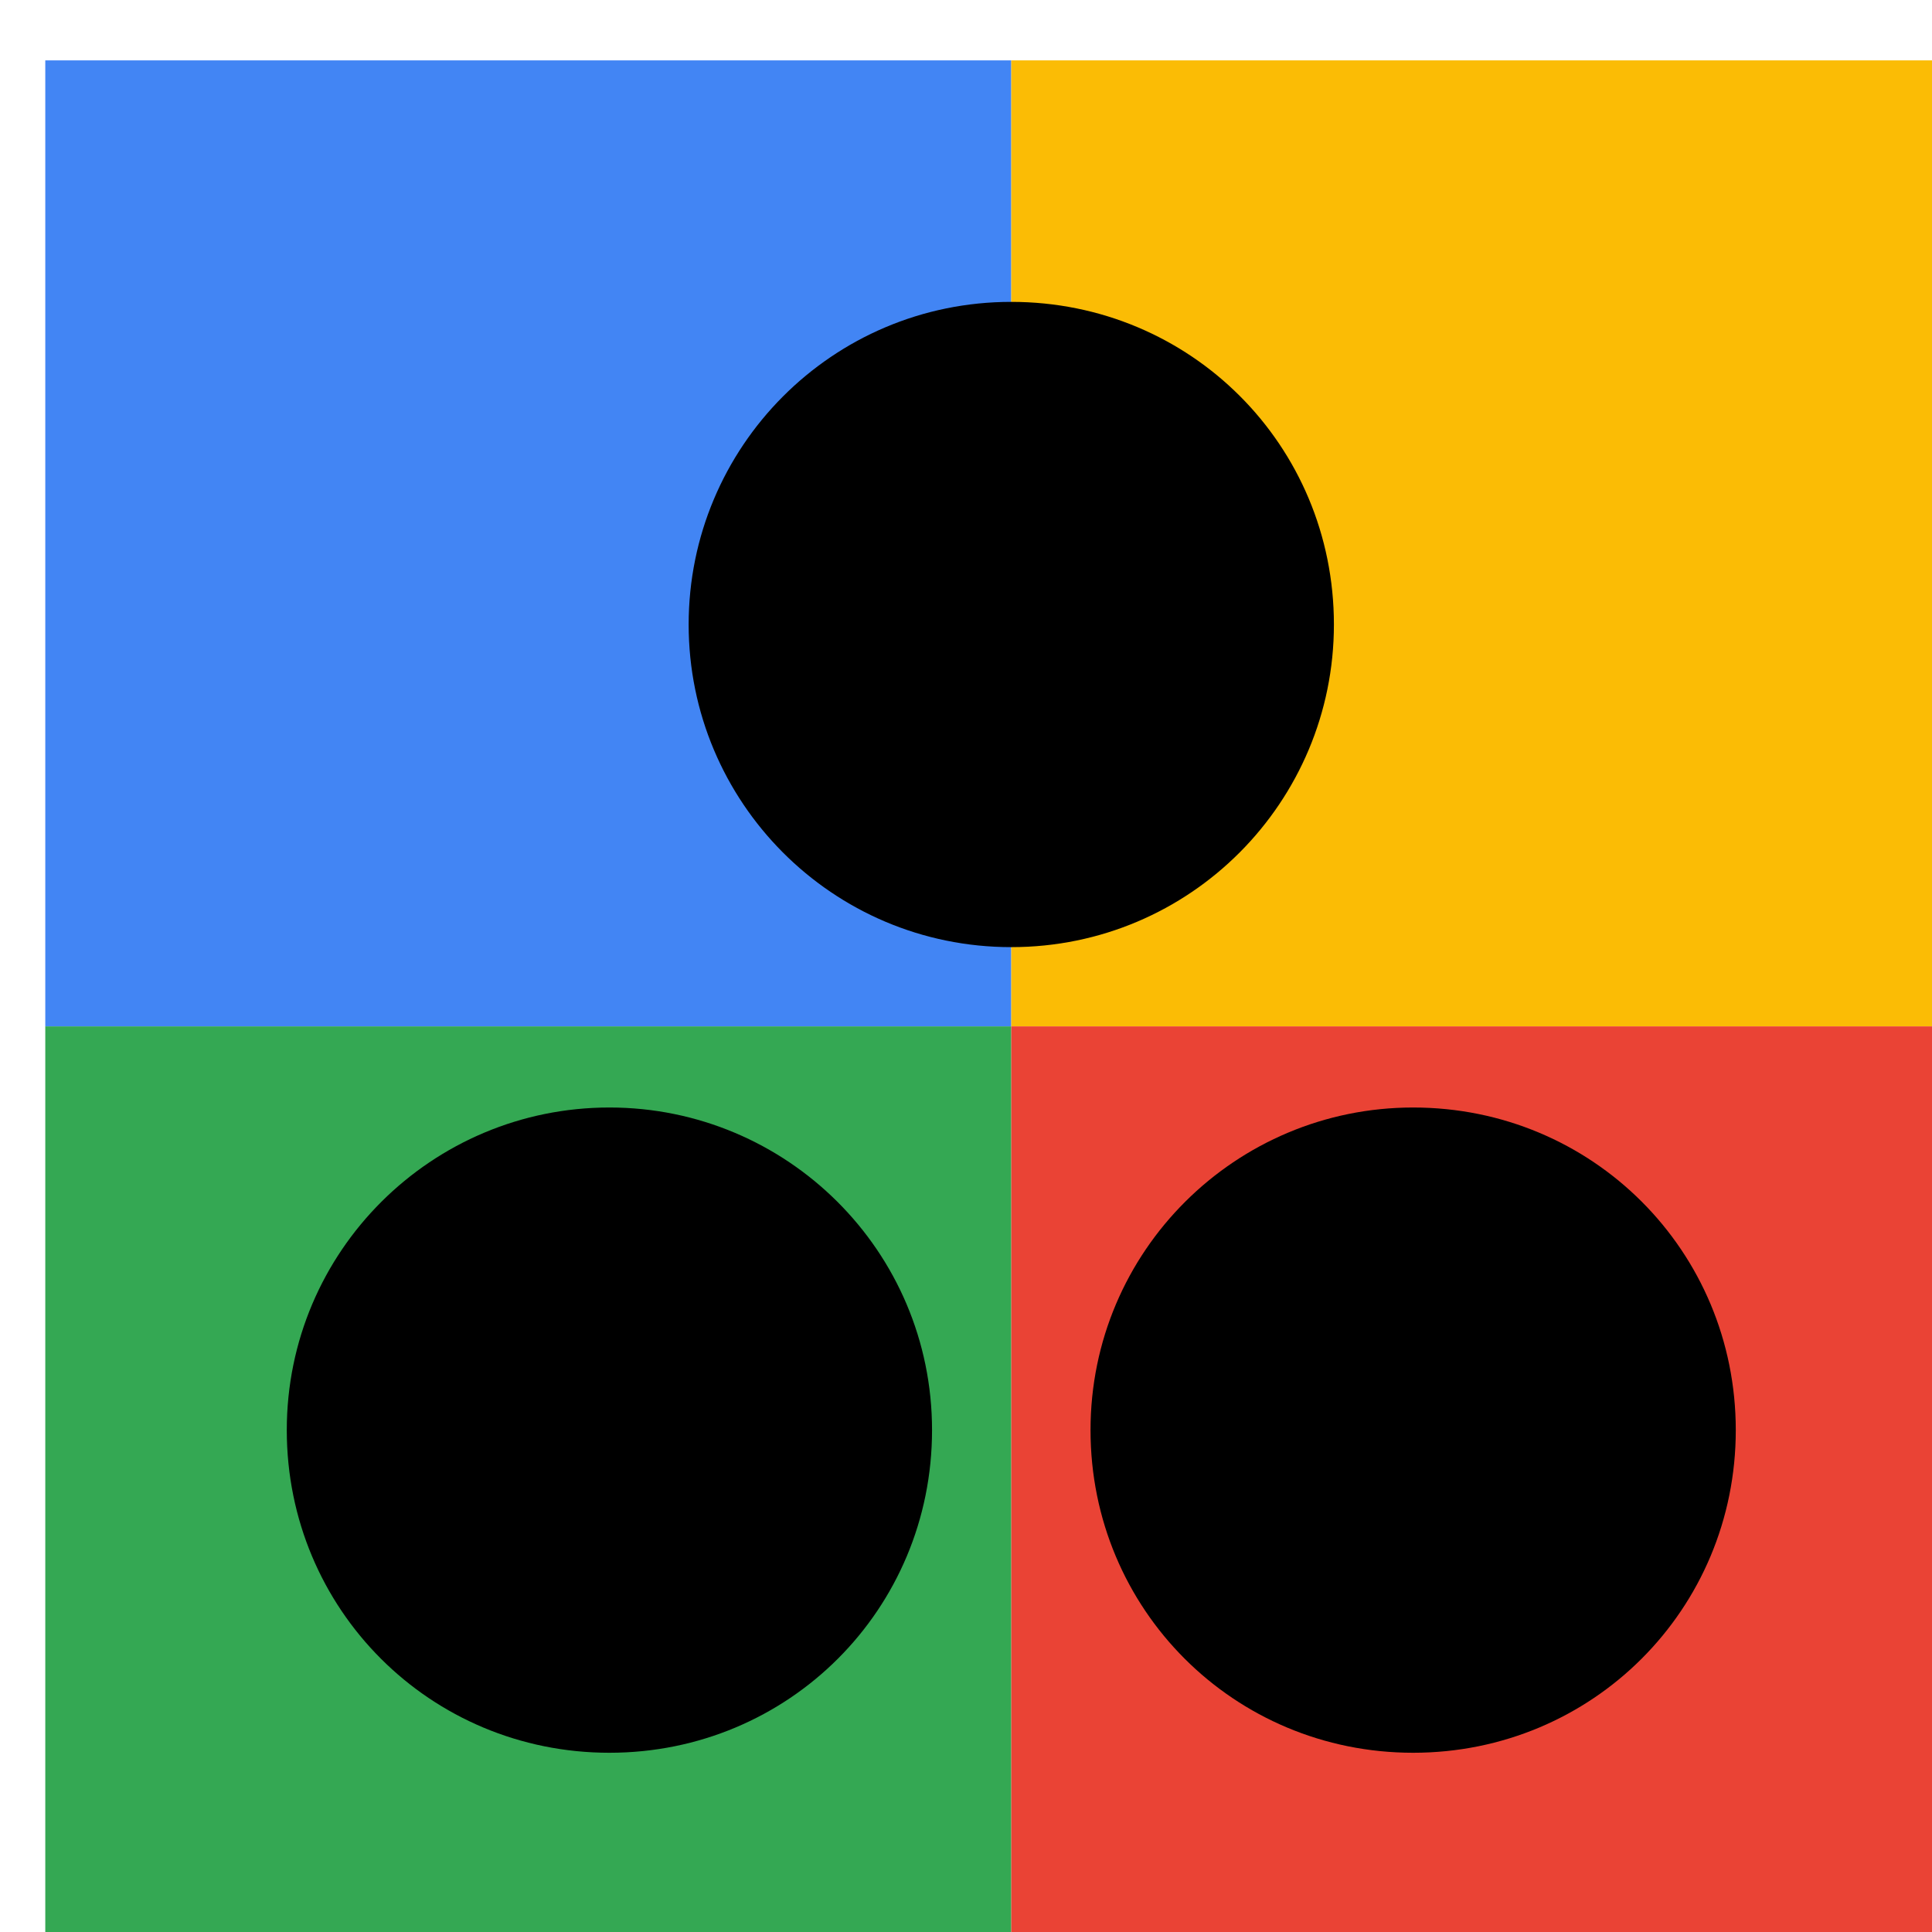
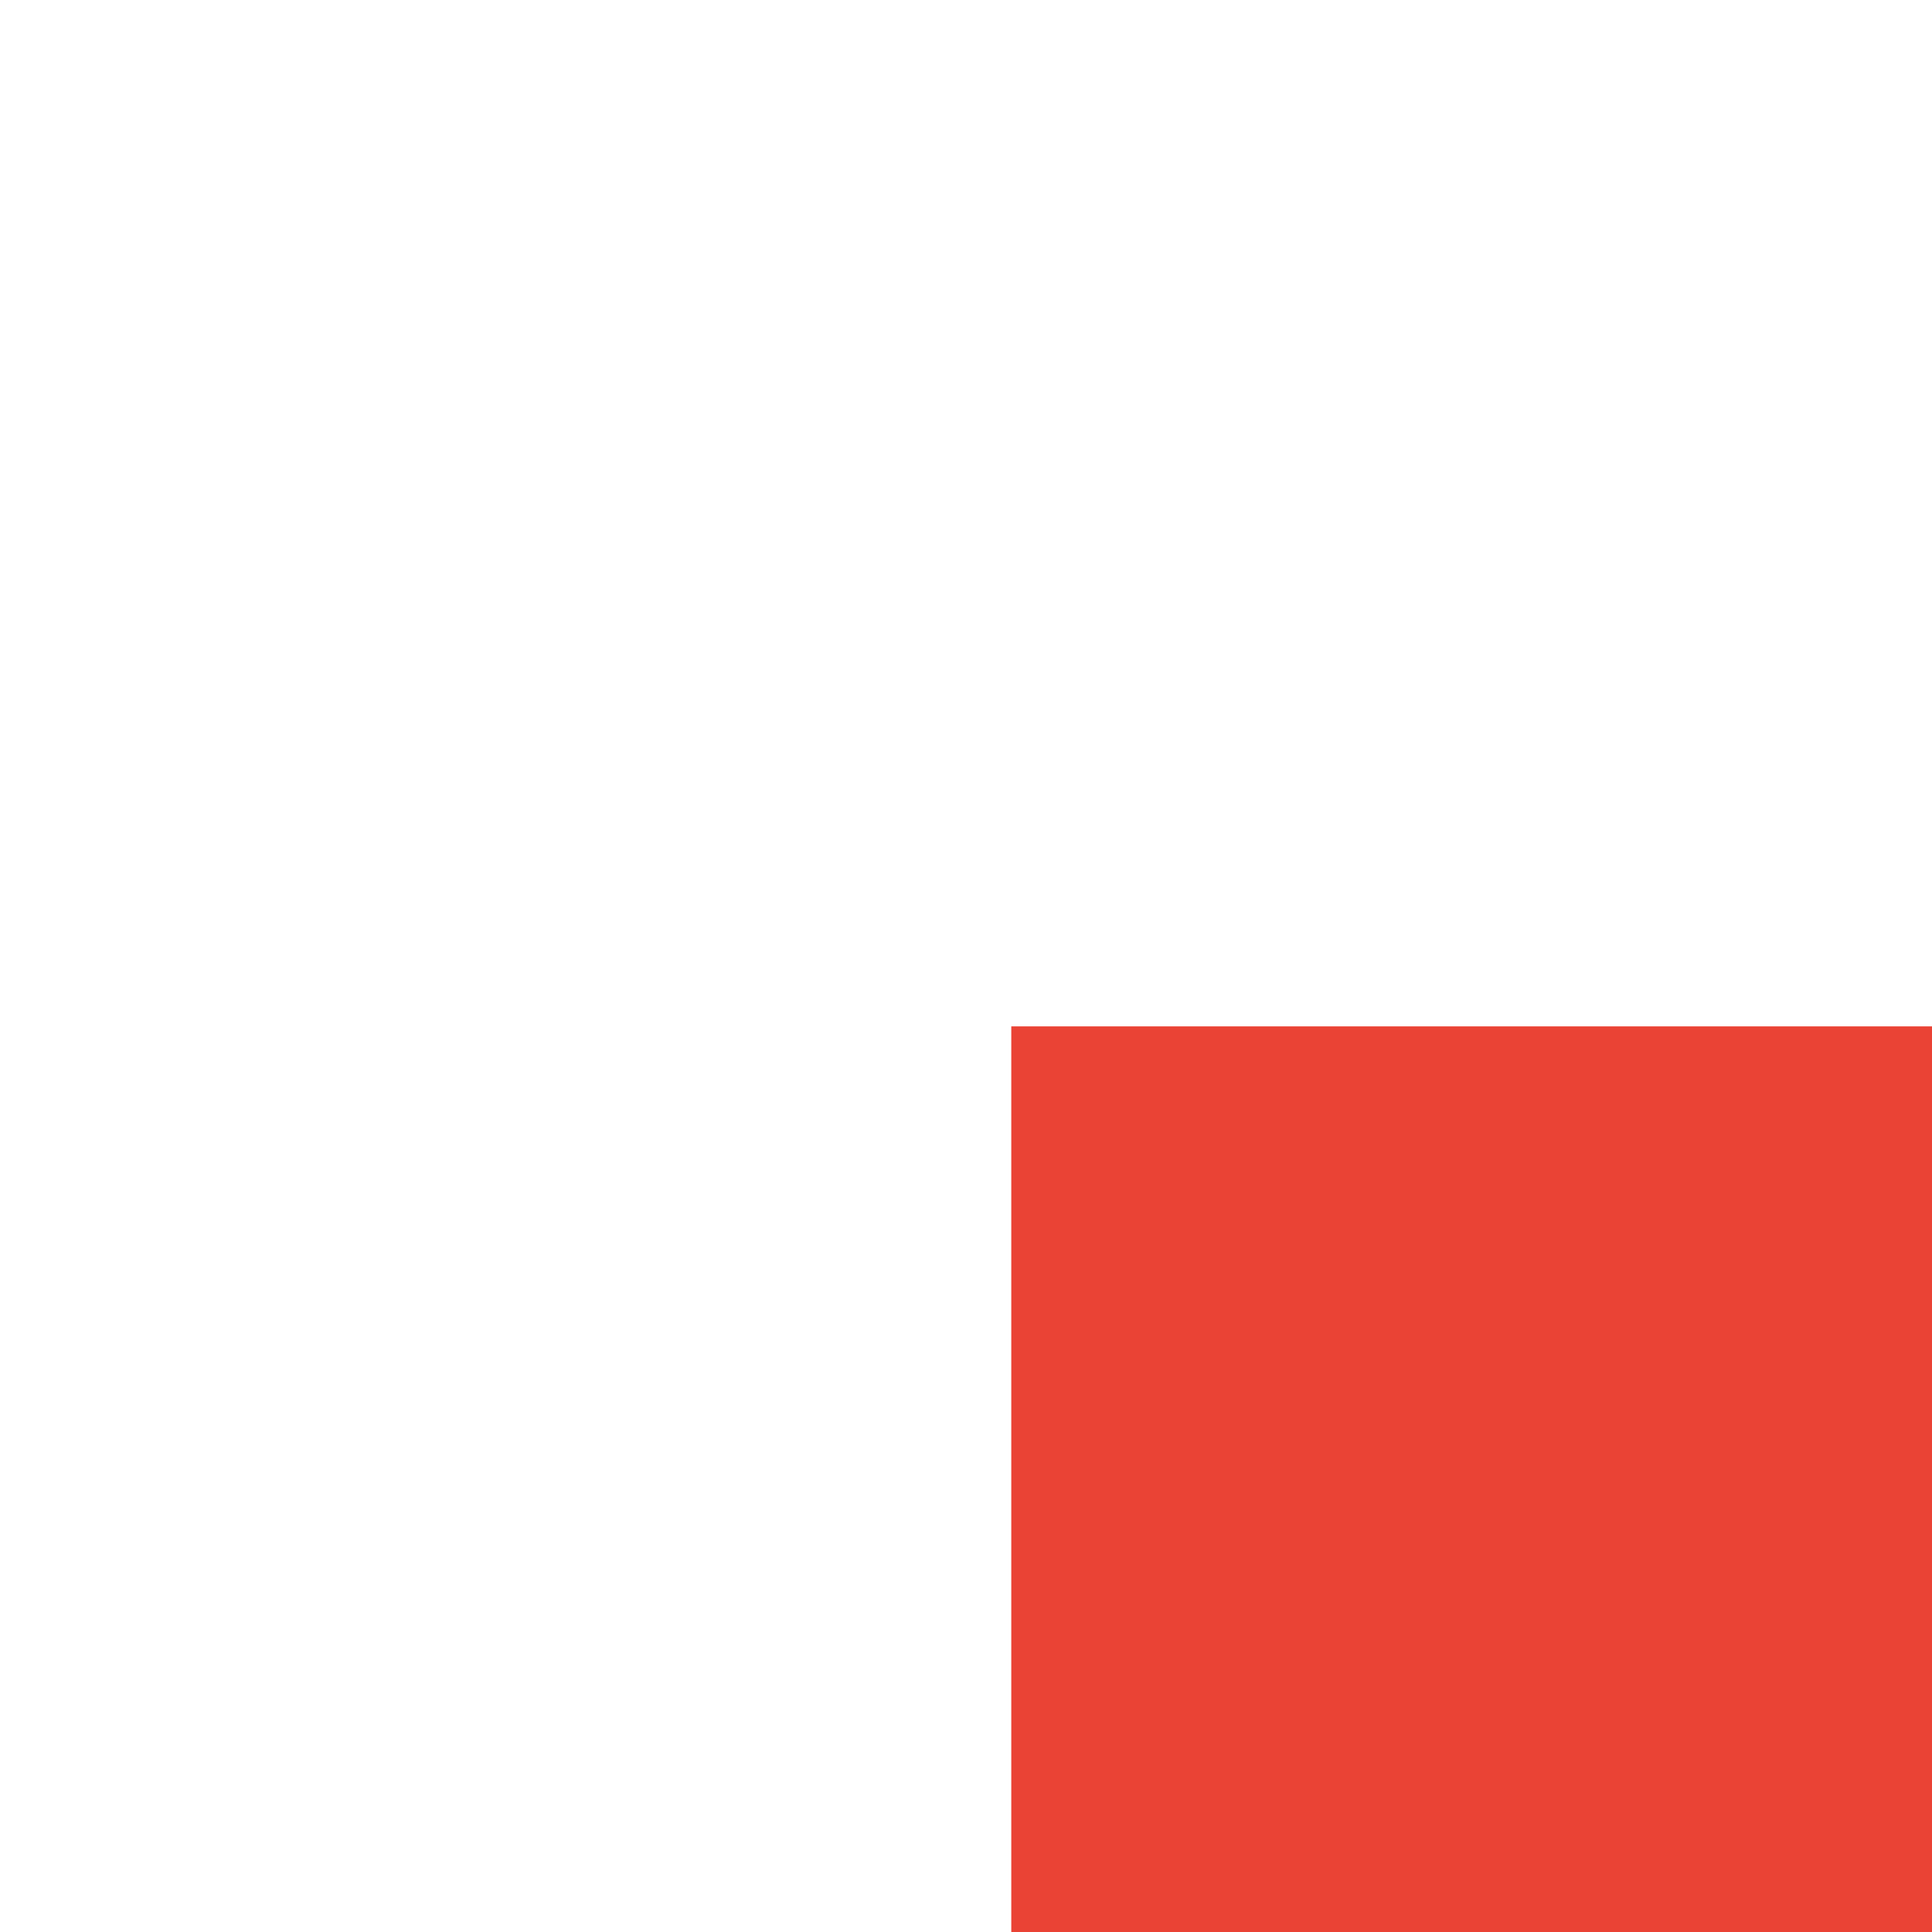
<svg xmlns="http://www.w3.org/2000/svg" viewBox="0 0 1024 1024">
  <defs>
    <filter id="f1" x="0" y="0" width="200%" height="200%">
      <feOffset result="offOut" in="SourceAlpha" dx="24" dy="32" />
      <feGaussianBlur result="blurOut" in="offOut" stdDeviation="16" />
      <feBlend in="SourceGraphic" in2="blurOut" mode="normal" />
    </filter>
    <g id="base">
-       <rect x="0" y="0" width="512" height="512" fill="#4285F4" />
-       <rect x="0" y="512" width="512" height="512" fill="#34A853" />
-       <rect x="512" y="0" width="512" height="512" fill="#FBBC05" />
      <rect x="512" y="512" width="512" height="512" fill="#EA4335" />
    </g>
    <g id="asset609" desc="Material Icons (Apache 2.0)/Communication/spoke">
-       <path d="M683 299 c0 94 -76 171 -171 171 S341 393 341 299 s76 -171 171 -171 S683 204 683 299 zM299 555 c-94 0 -171 76 -171 171 s76 171 171 171 s171 -76 171 -171 S393 555 299 555 zM725 555 c-94 0 -171 76 -171 171 s76 171 171 171 s171 -76 171 -171 S820 555 725 555 z" />
-     </g>
+       </g>
  </defs>
  <g filter="url(#f1)">
    <use href="#base" />
    <use href="#asset609" fill="black" />
  </g>
</svg>